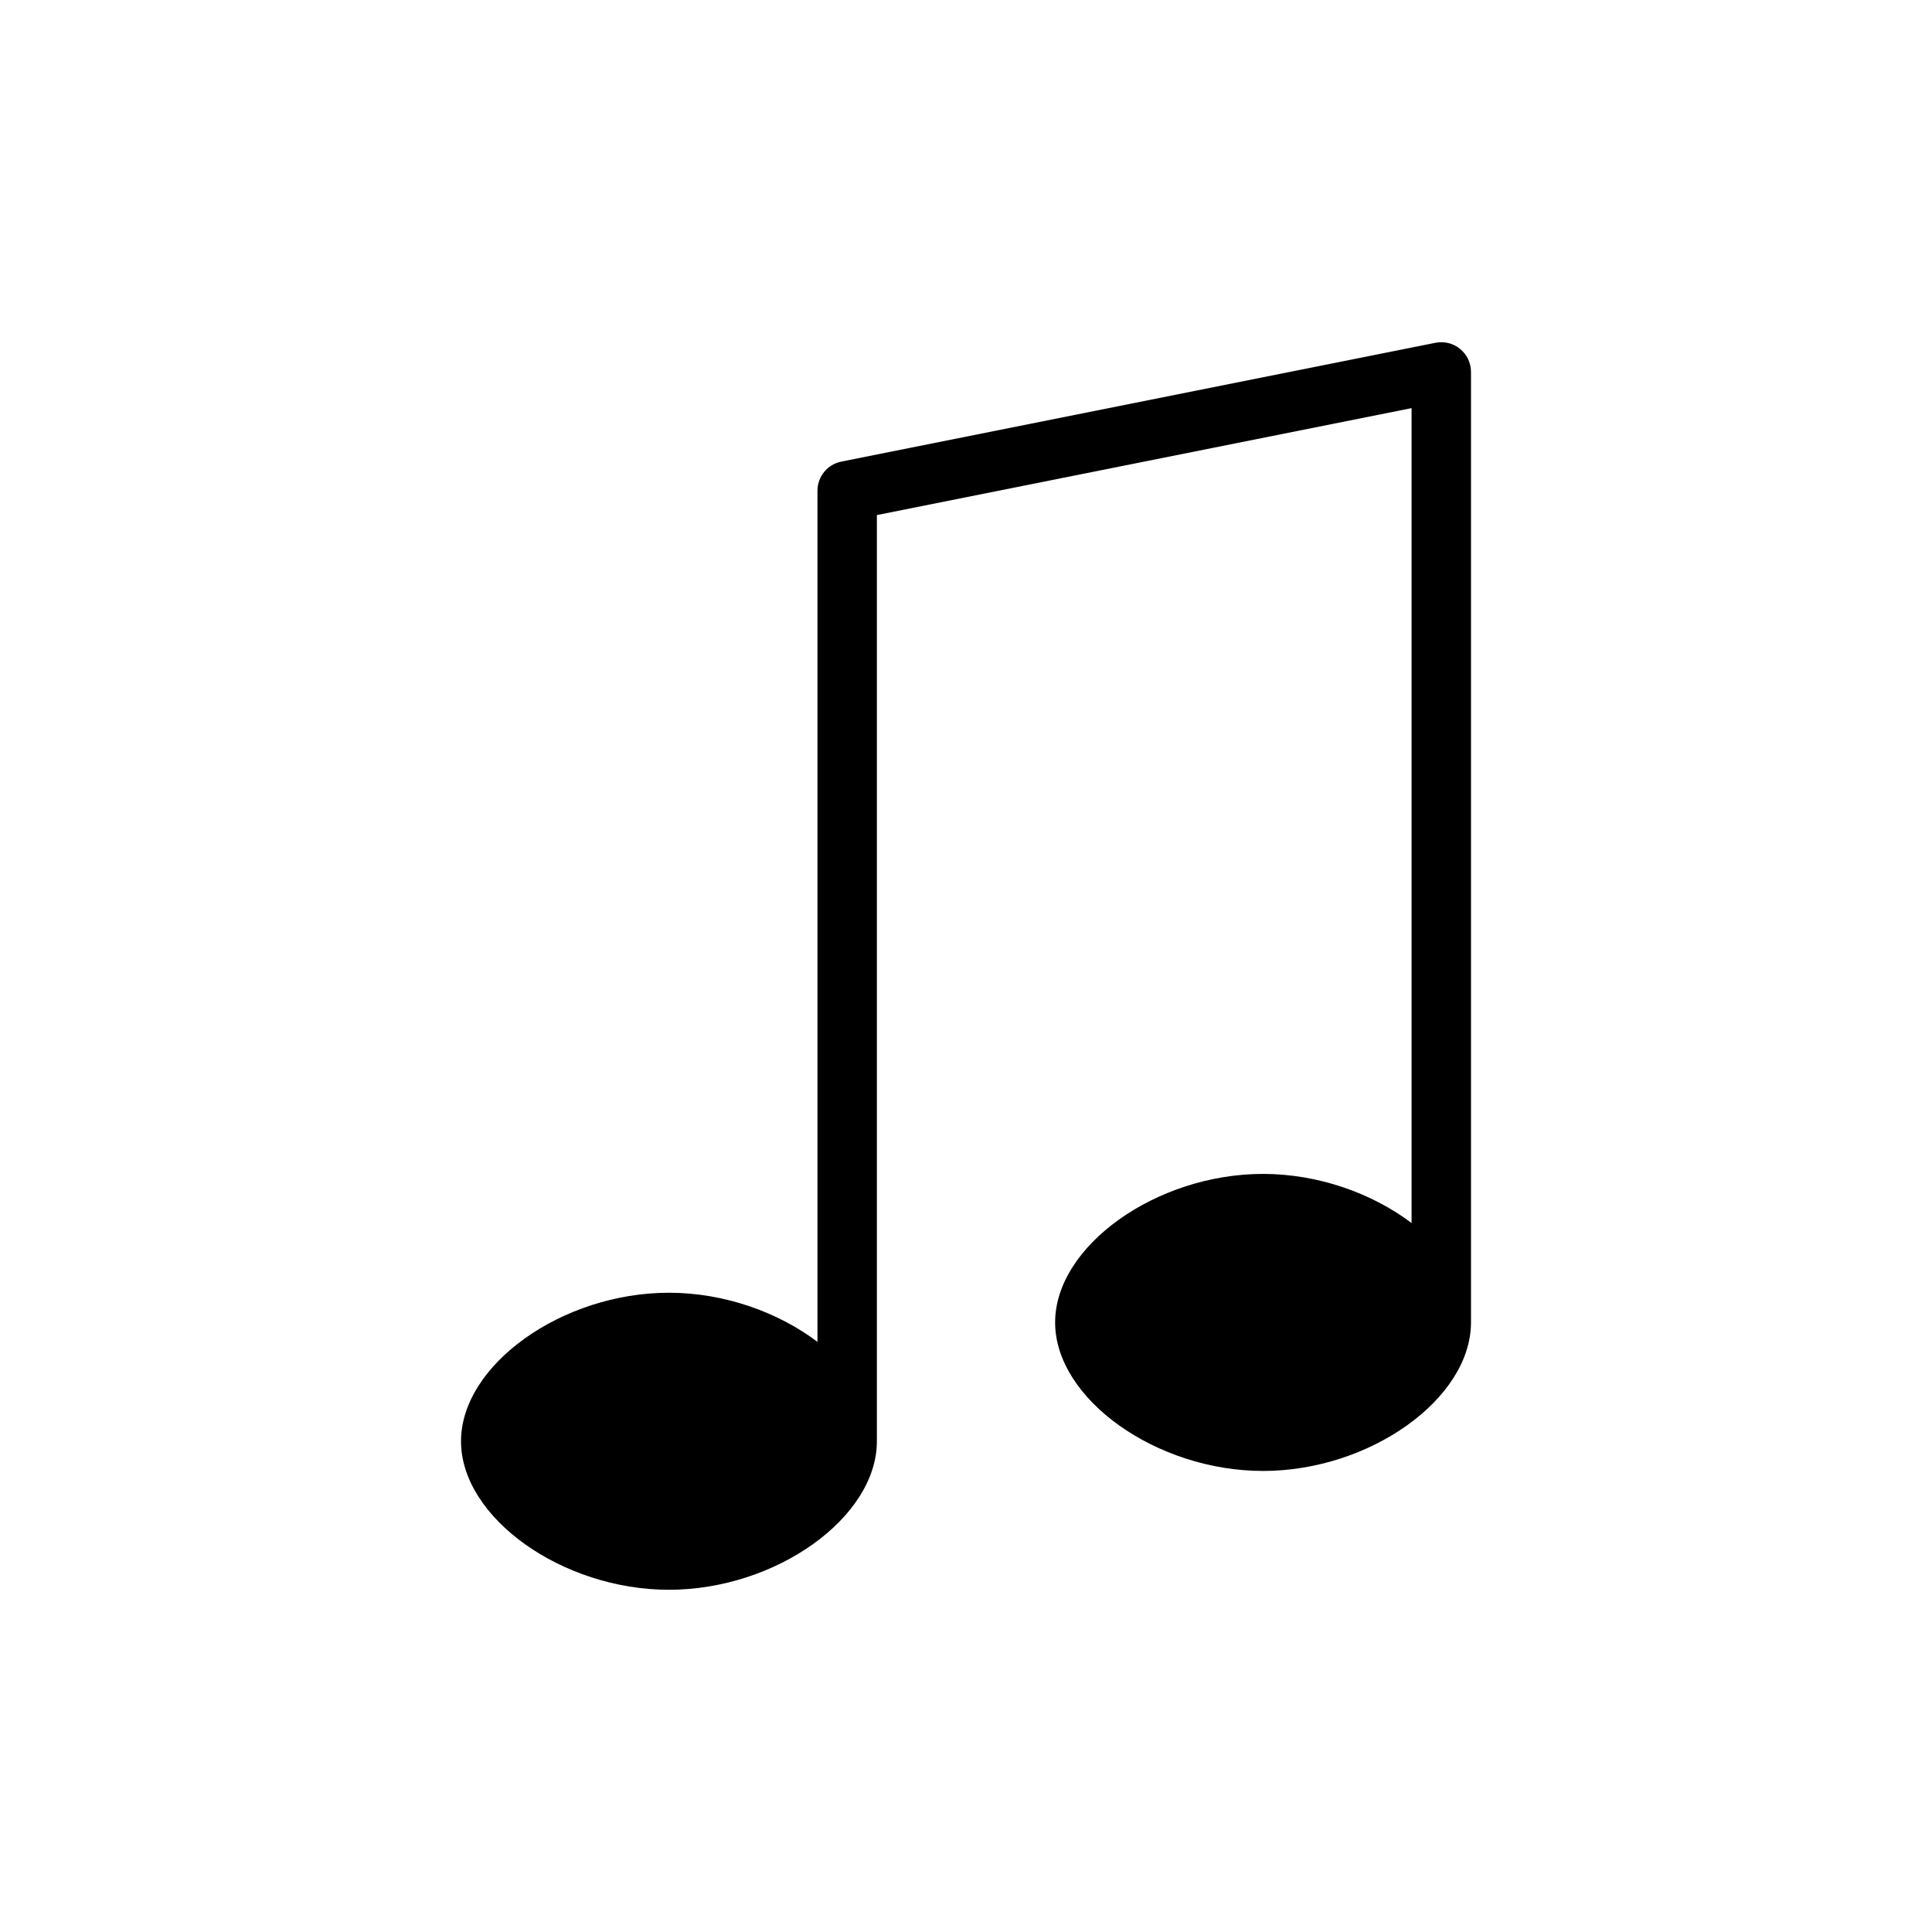
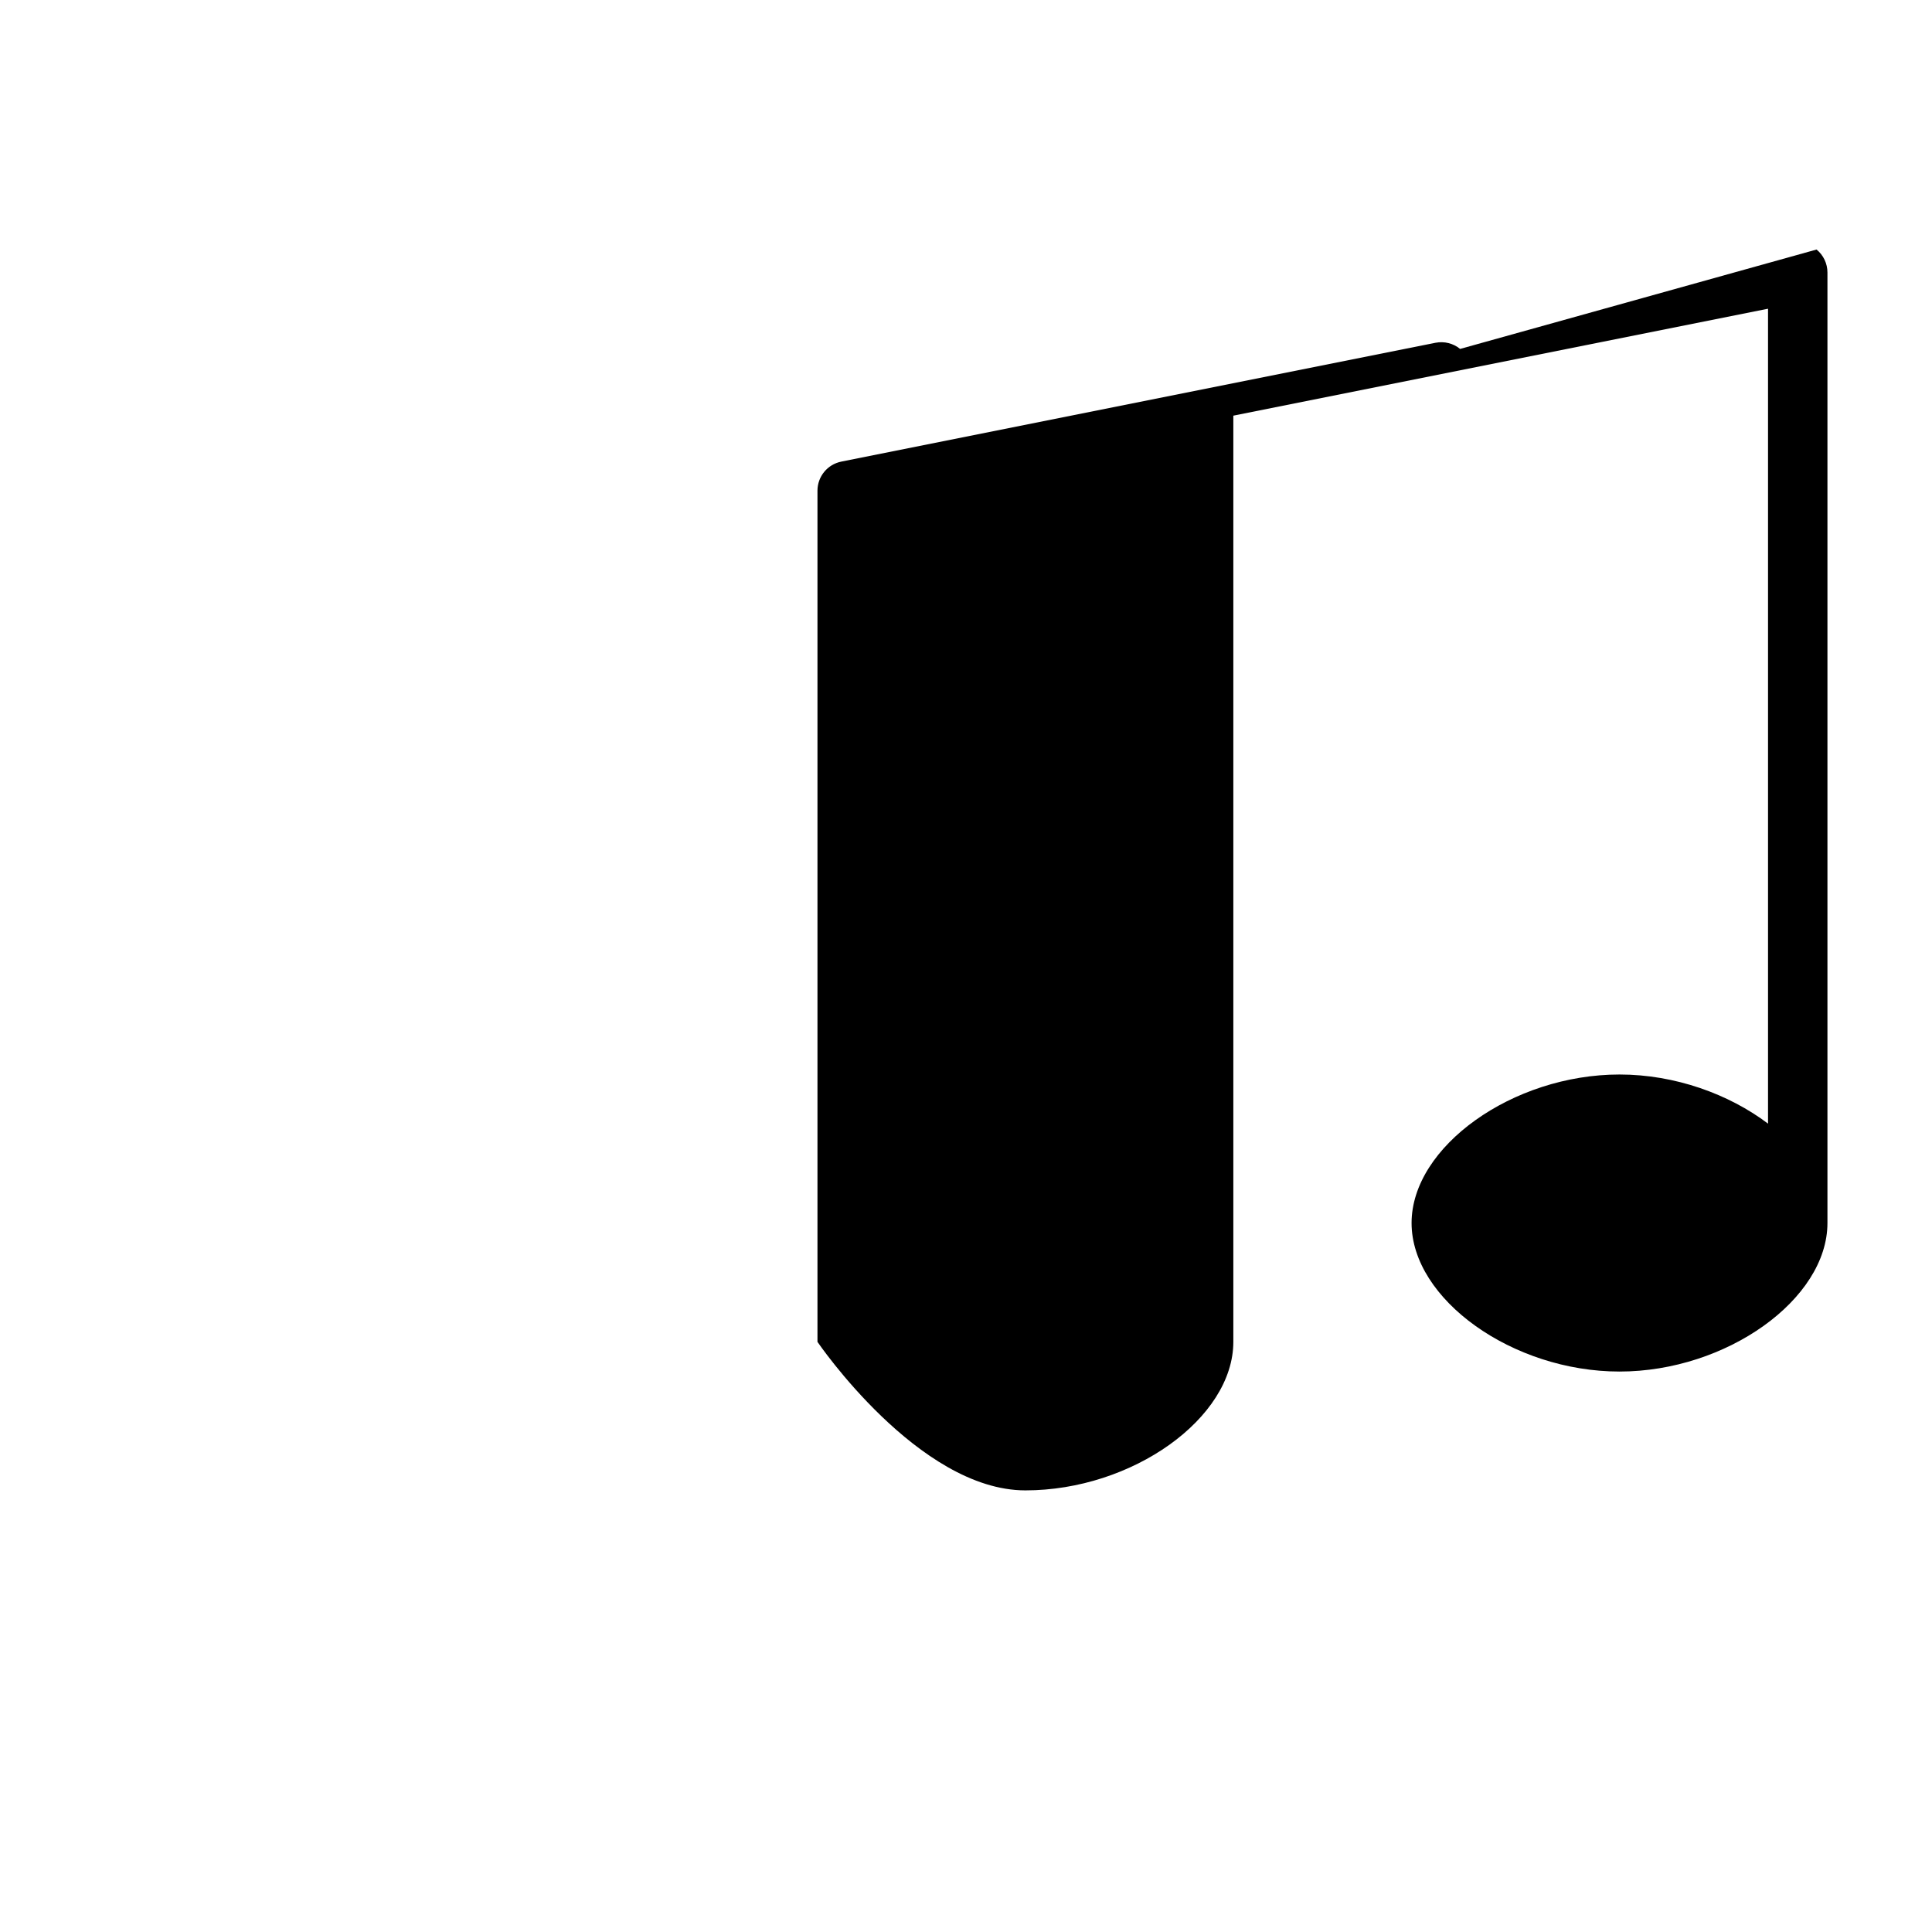
<svg xmlns="http://www.w3.org/2000/svg" fill="#000000" width="800px" height="800px" version="1.1" viewBox="144 144 512 512">
-   <path d="m530.94 236.47c-1.812-1.496-4.203-2.086-6.535-1.629l-157.44 31.488c-3.68 0.73-6.328 3.961-6.328 7.715v225.56c-10.344-7.812-24.621-13.016-39.359-13.016-28.324 0-55.105 19.129-55.105 39.359s26.781 39.359 55.105 39.359c28.324 0 55.105-19.129 55.105-39.359v-245.45l141.7-28.34v215.96c-10.344-7.816-24.621-13.02-39.359-13.02-28.324 0-55.105 19.129-55.105 39.359 0 20.23 26.781 39.359 55.105 39.359s55.105-19.129 55.105-39.359v-251.9c0-2.363-1.062-4.59-2.883-6.086z" />
+   <path d="m530.94 236.47c-1.812-1.496-4.203-2.086-6.535-1.629l-157.44 31.488c-3.68 0.73-6.328 3.961-6.328 7.715v225.56s26.781 39.359 55.105 39.359c28.324 0 55.105-19.129 55.105-39.359v-245.45l141.7-28.34v215.96c-10.344-7.816-24.621-13.02-39.359-13.02-28.324 0-55.105 19.129-55.105 39.359 0 20.23 26.781 39.359 55.105 39.359s55.105-19.129 55.105-39.359v-251.9c0-2.363-1.062-4.59-2.883-6.086z" />
</svg>